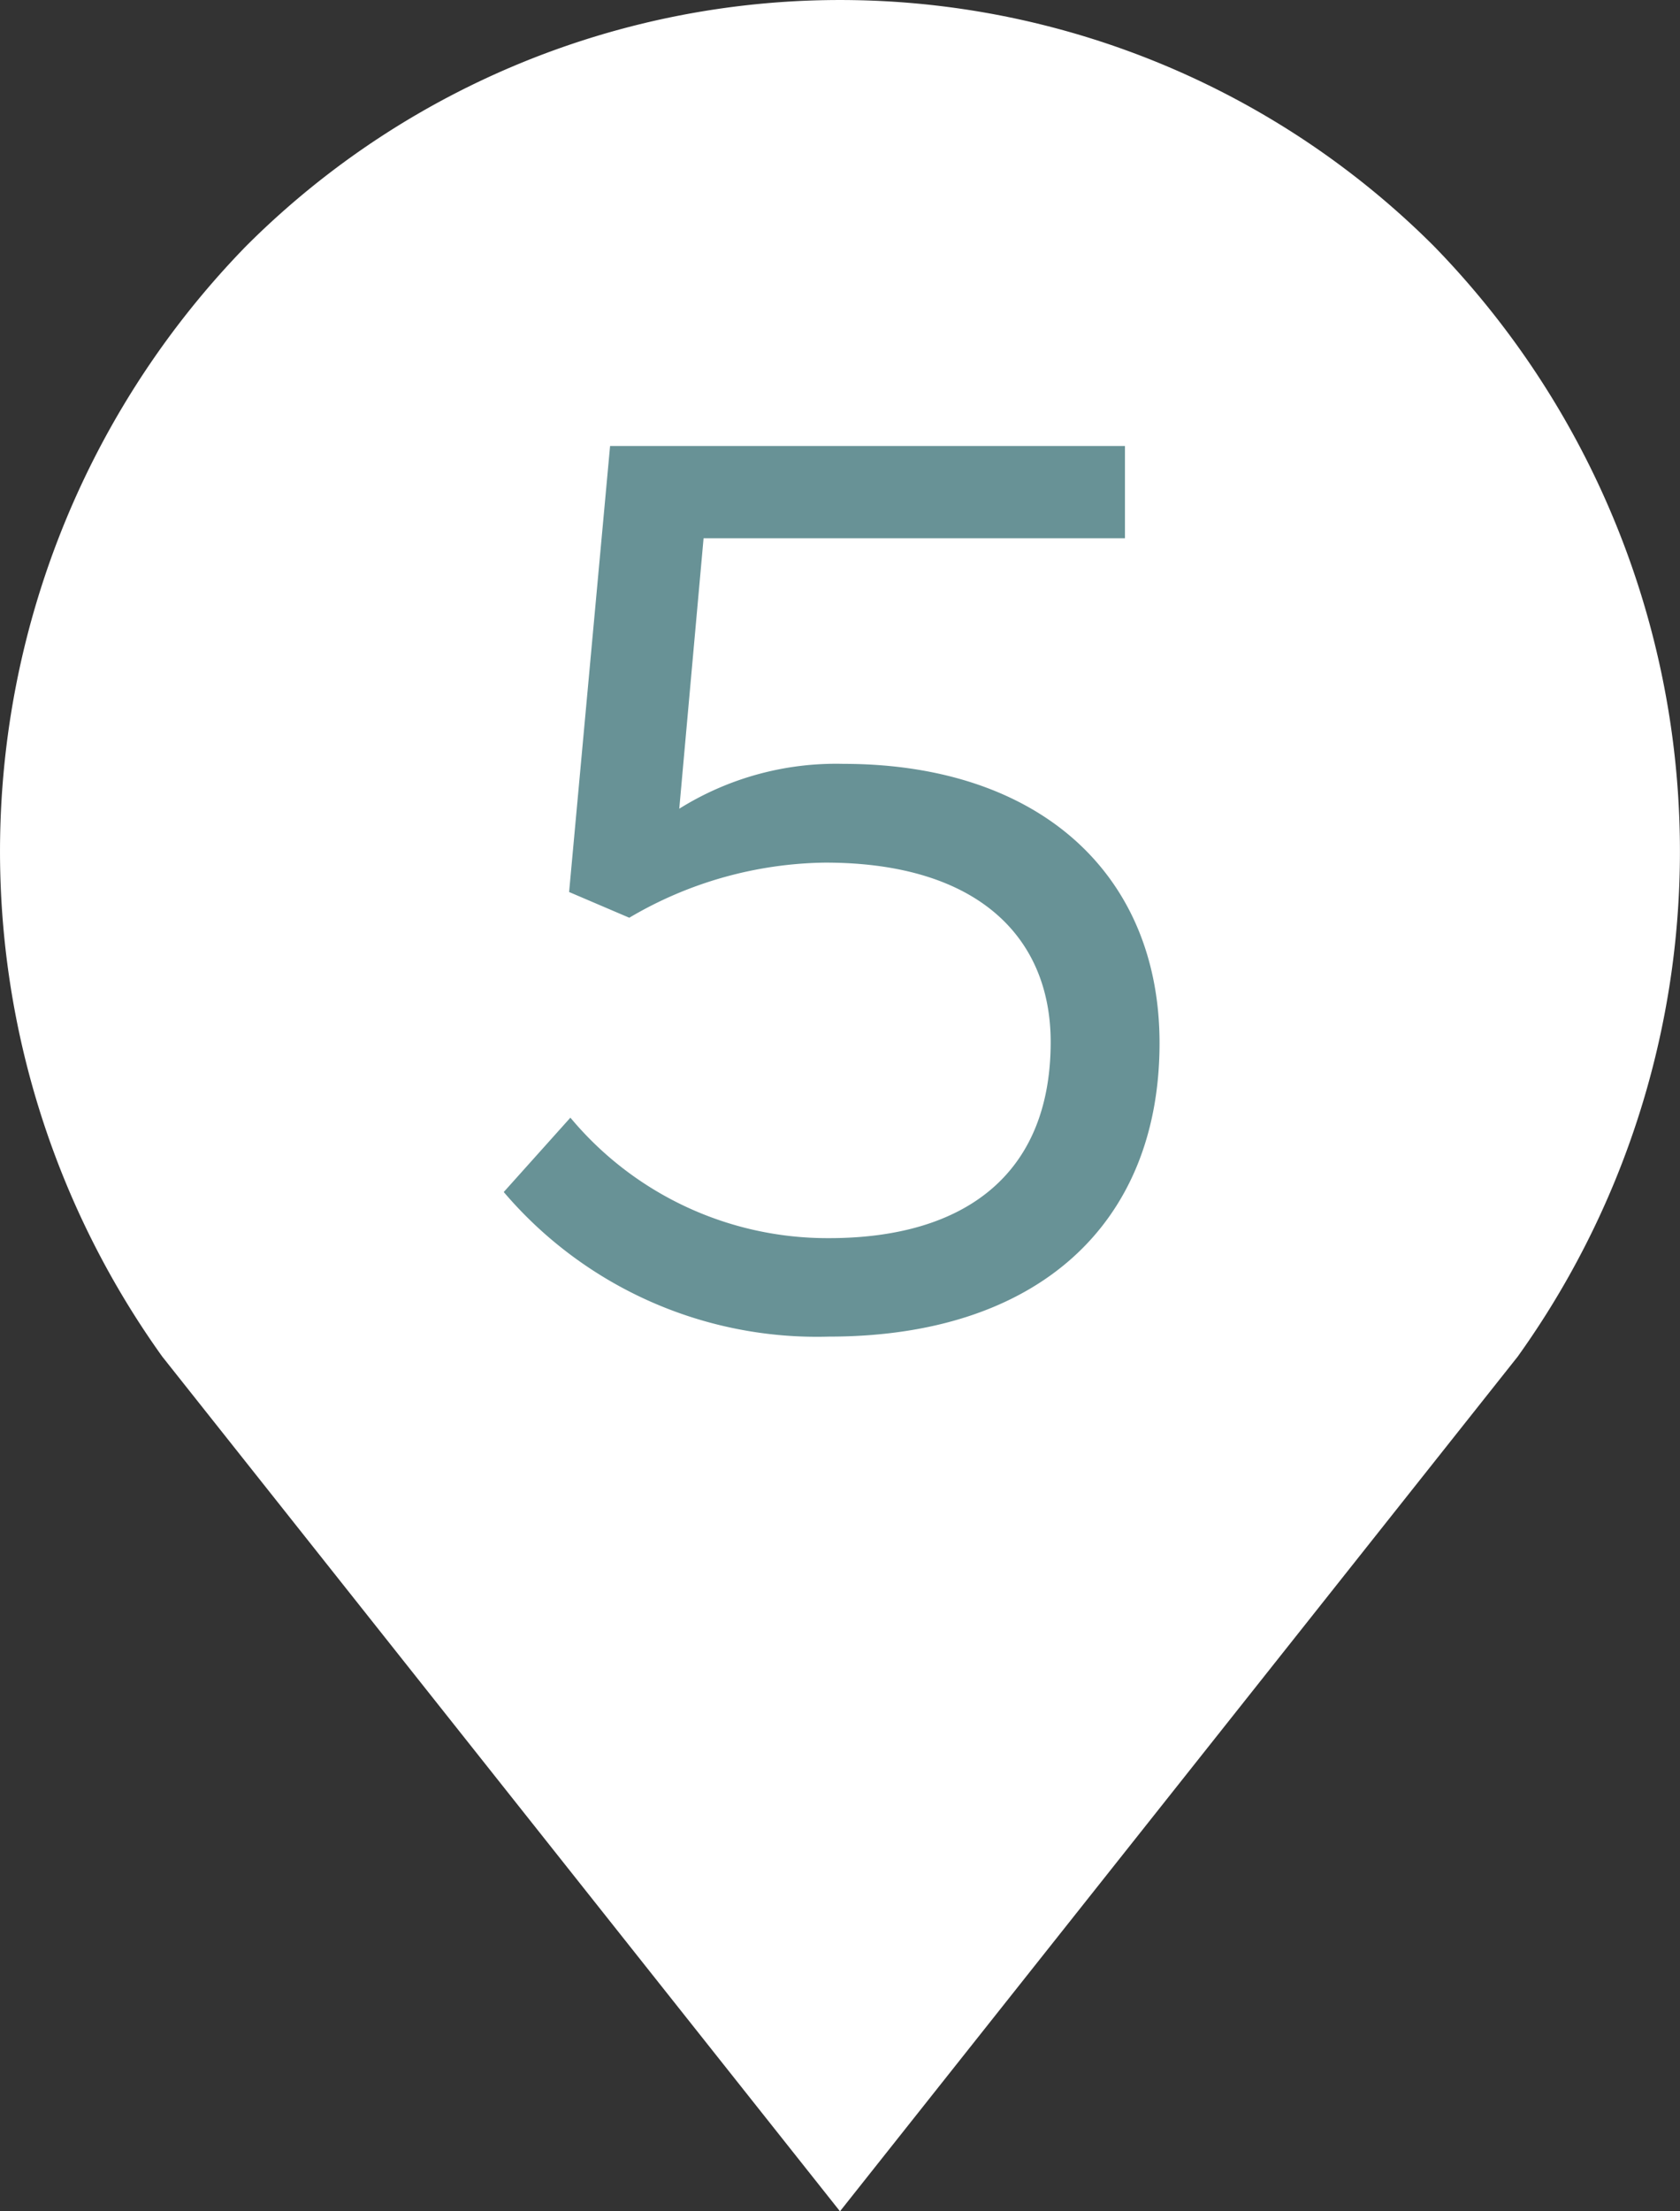
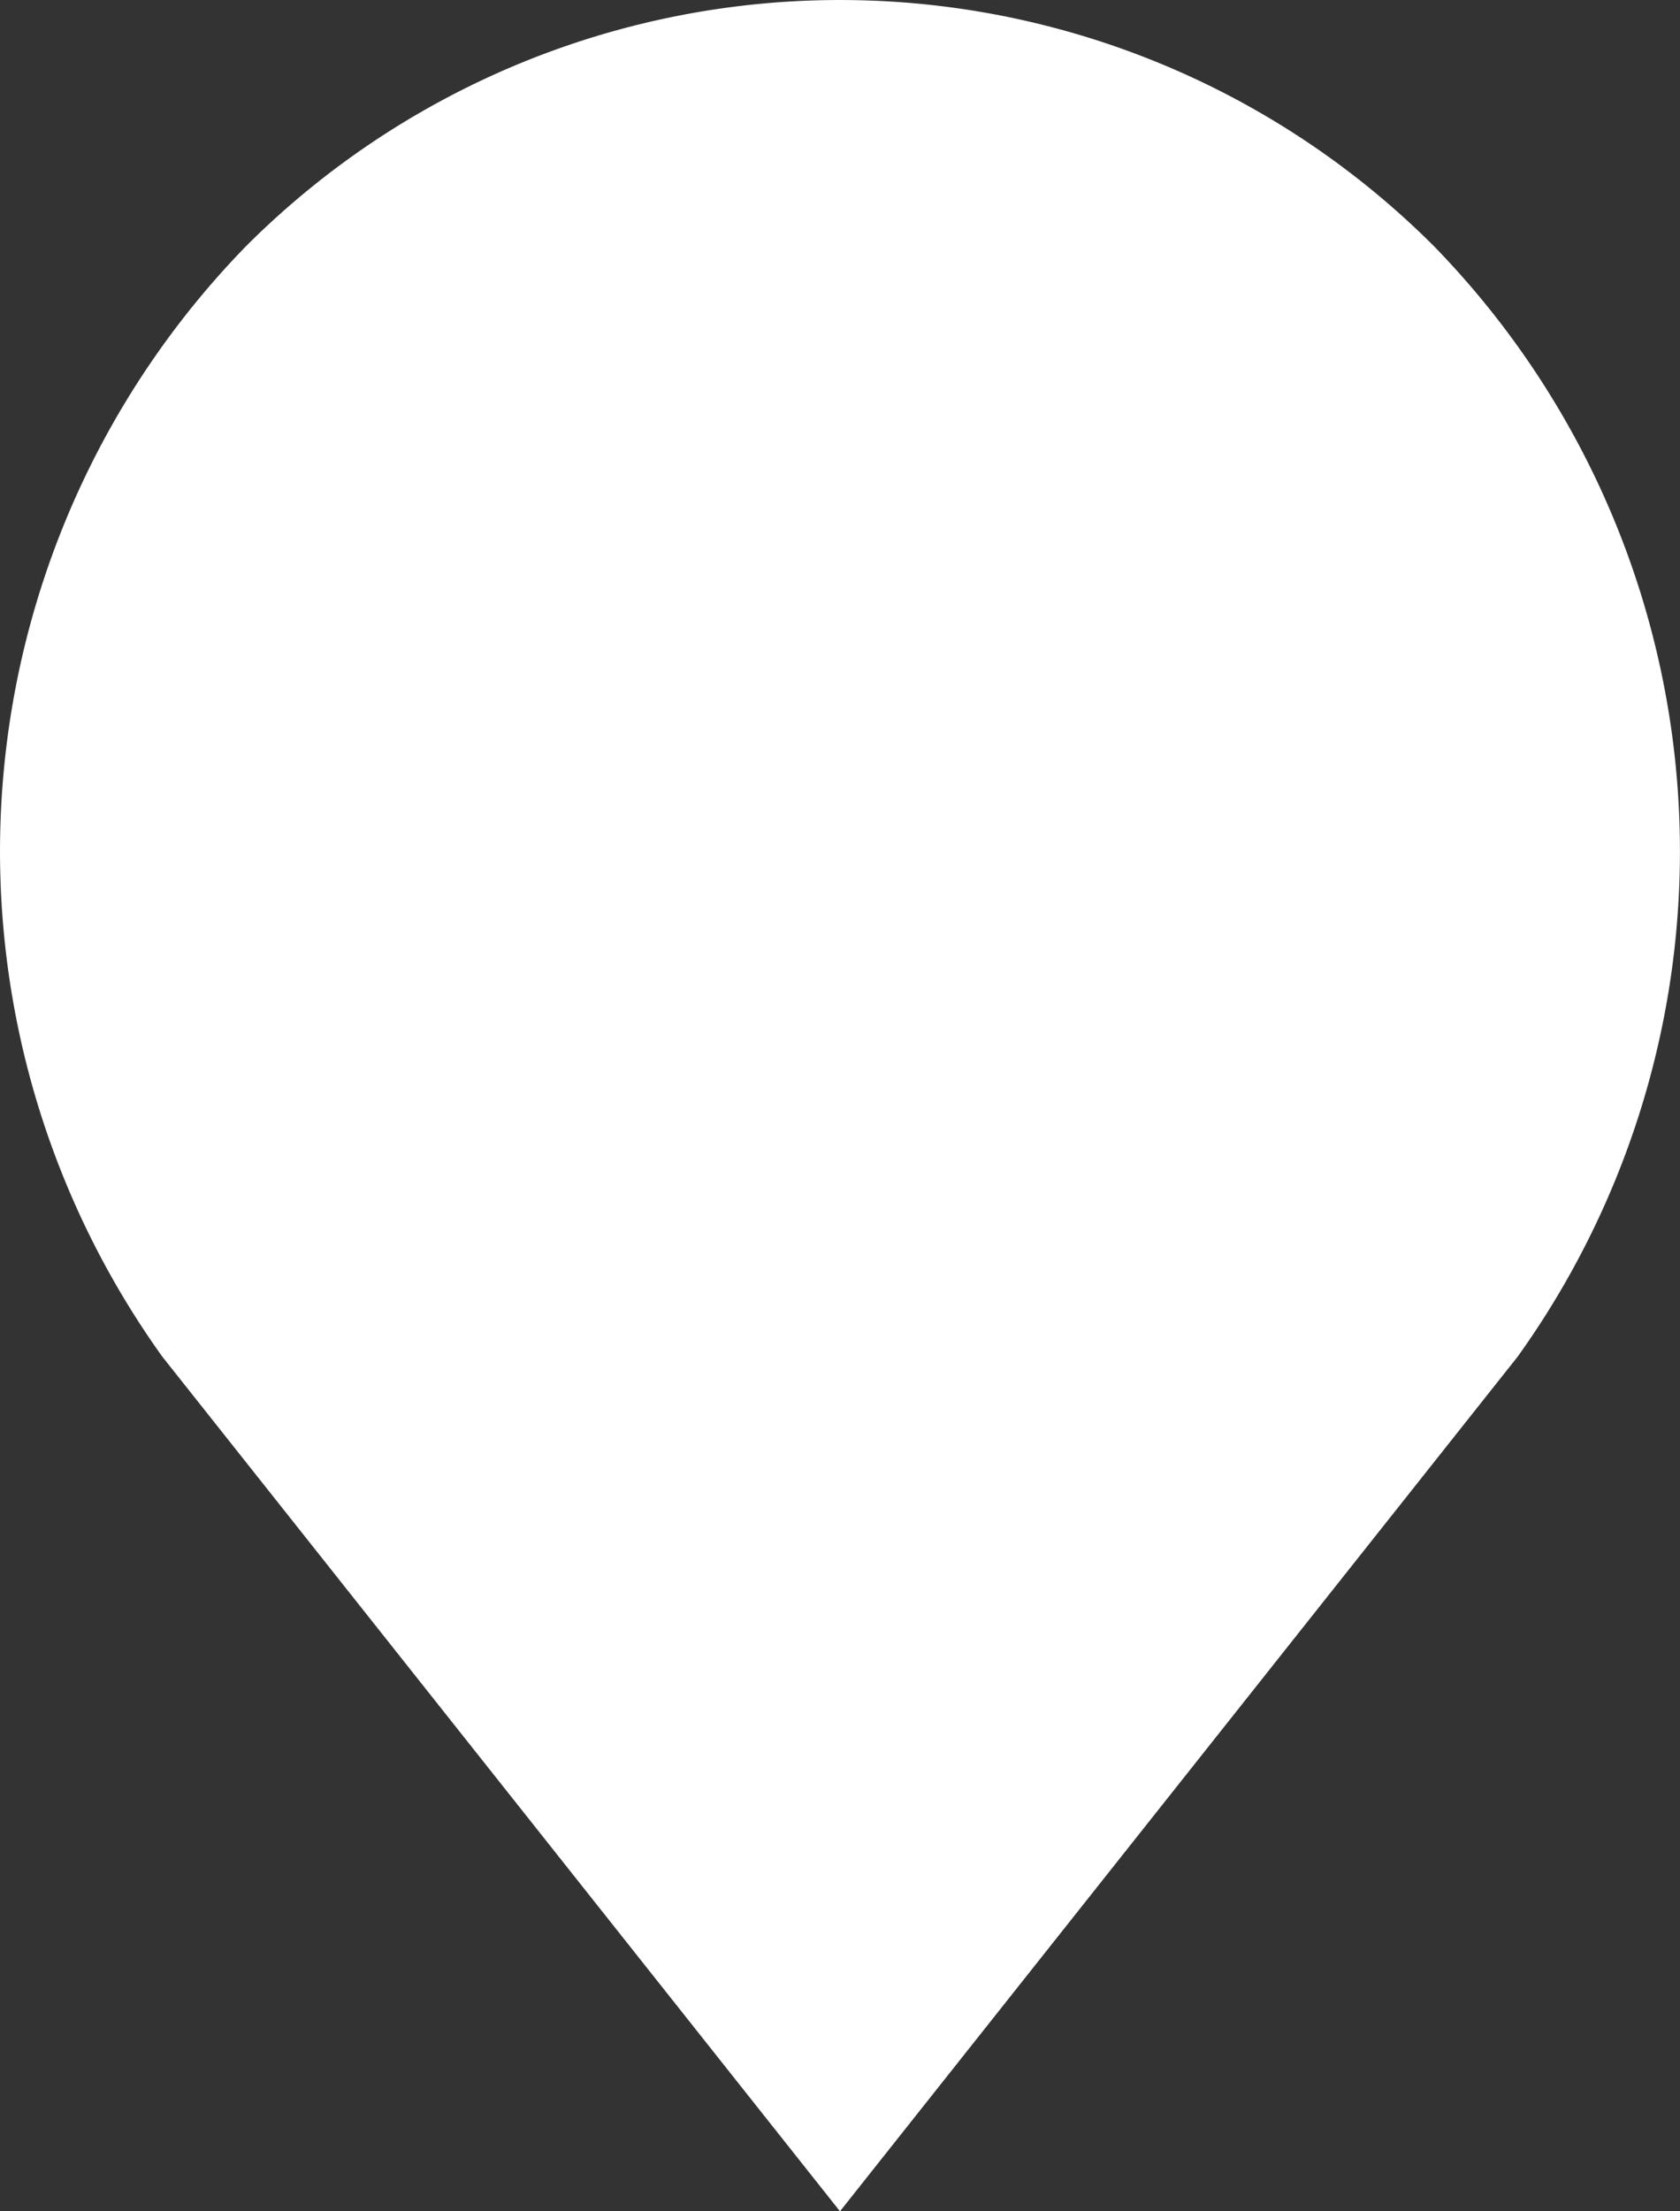
<svg xmlns="http://www.w3.org/2000/svg" width="45.753" height="60.183" viewBox="0 0 45.753 60.183">
  <rect x="0" y="0" width="45.753" height="60.183" fill="#333333" stroke="none" />
  <g id="icon05" transform="translate(-422.532 -2476.534)">
    <path id="パス_3579" data-name="パス 3579" d="M445.408,2536.717l-18.457-23.262a23.6,23.6,0,0,1,2.281-30.221h0a22.878,22.878,0,0,1,32.352,0h0a23.6,23.6,0,0,1,2.281,30.221Z" fill="#fff" />
    <g id="グループ_924" data-name="グループ 924">
      <g id="グループ_923" data-name="グループ 923">
-         <path id="パス_3580" data-name="パス 3580" d="M436.251,2508.976l1.815-2.024a9.111,9.111,0,0,0,7.046,3.279c3.7,0,6.034-1.744,6.034-5.337,0-2.825-1.953-4.883-6.139-4.883a10.736,10.736,0,0,0-5.337,1.5l-1.639-.7,1.116-12.139h14.022v2.512H441.693l-.662,7.36a8.057,8.057,0,0,1,4.465-1.221c5.337,0,8.615,3,8.615,7.6,0,4.919-3.314,7.988-9,7.988A11.2,11.2,0,0,1,436.251,2508.976Z" fill="#689296" />
-       </g>
+         </g>
    </g>
  </g>
</svg>